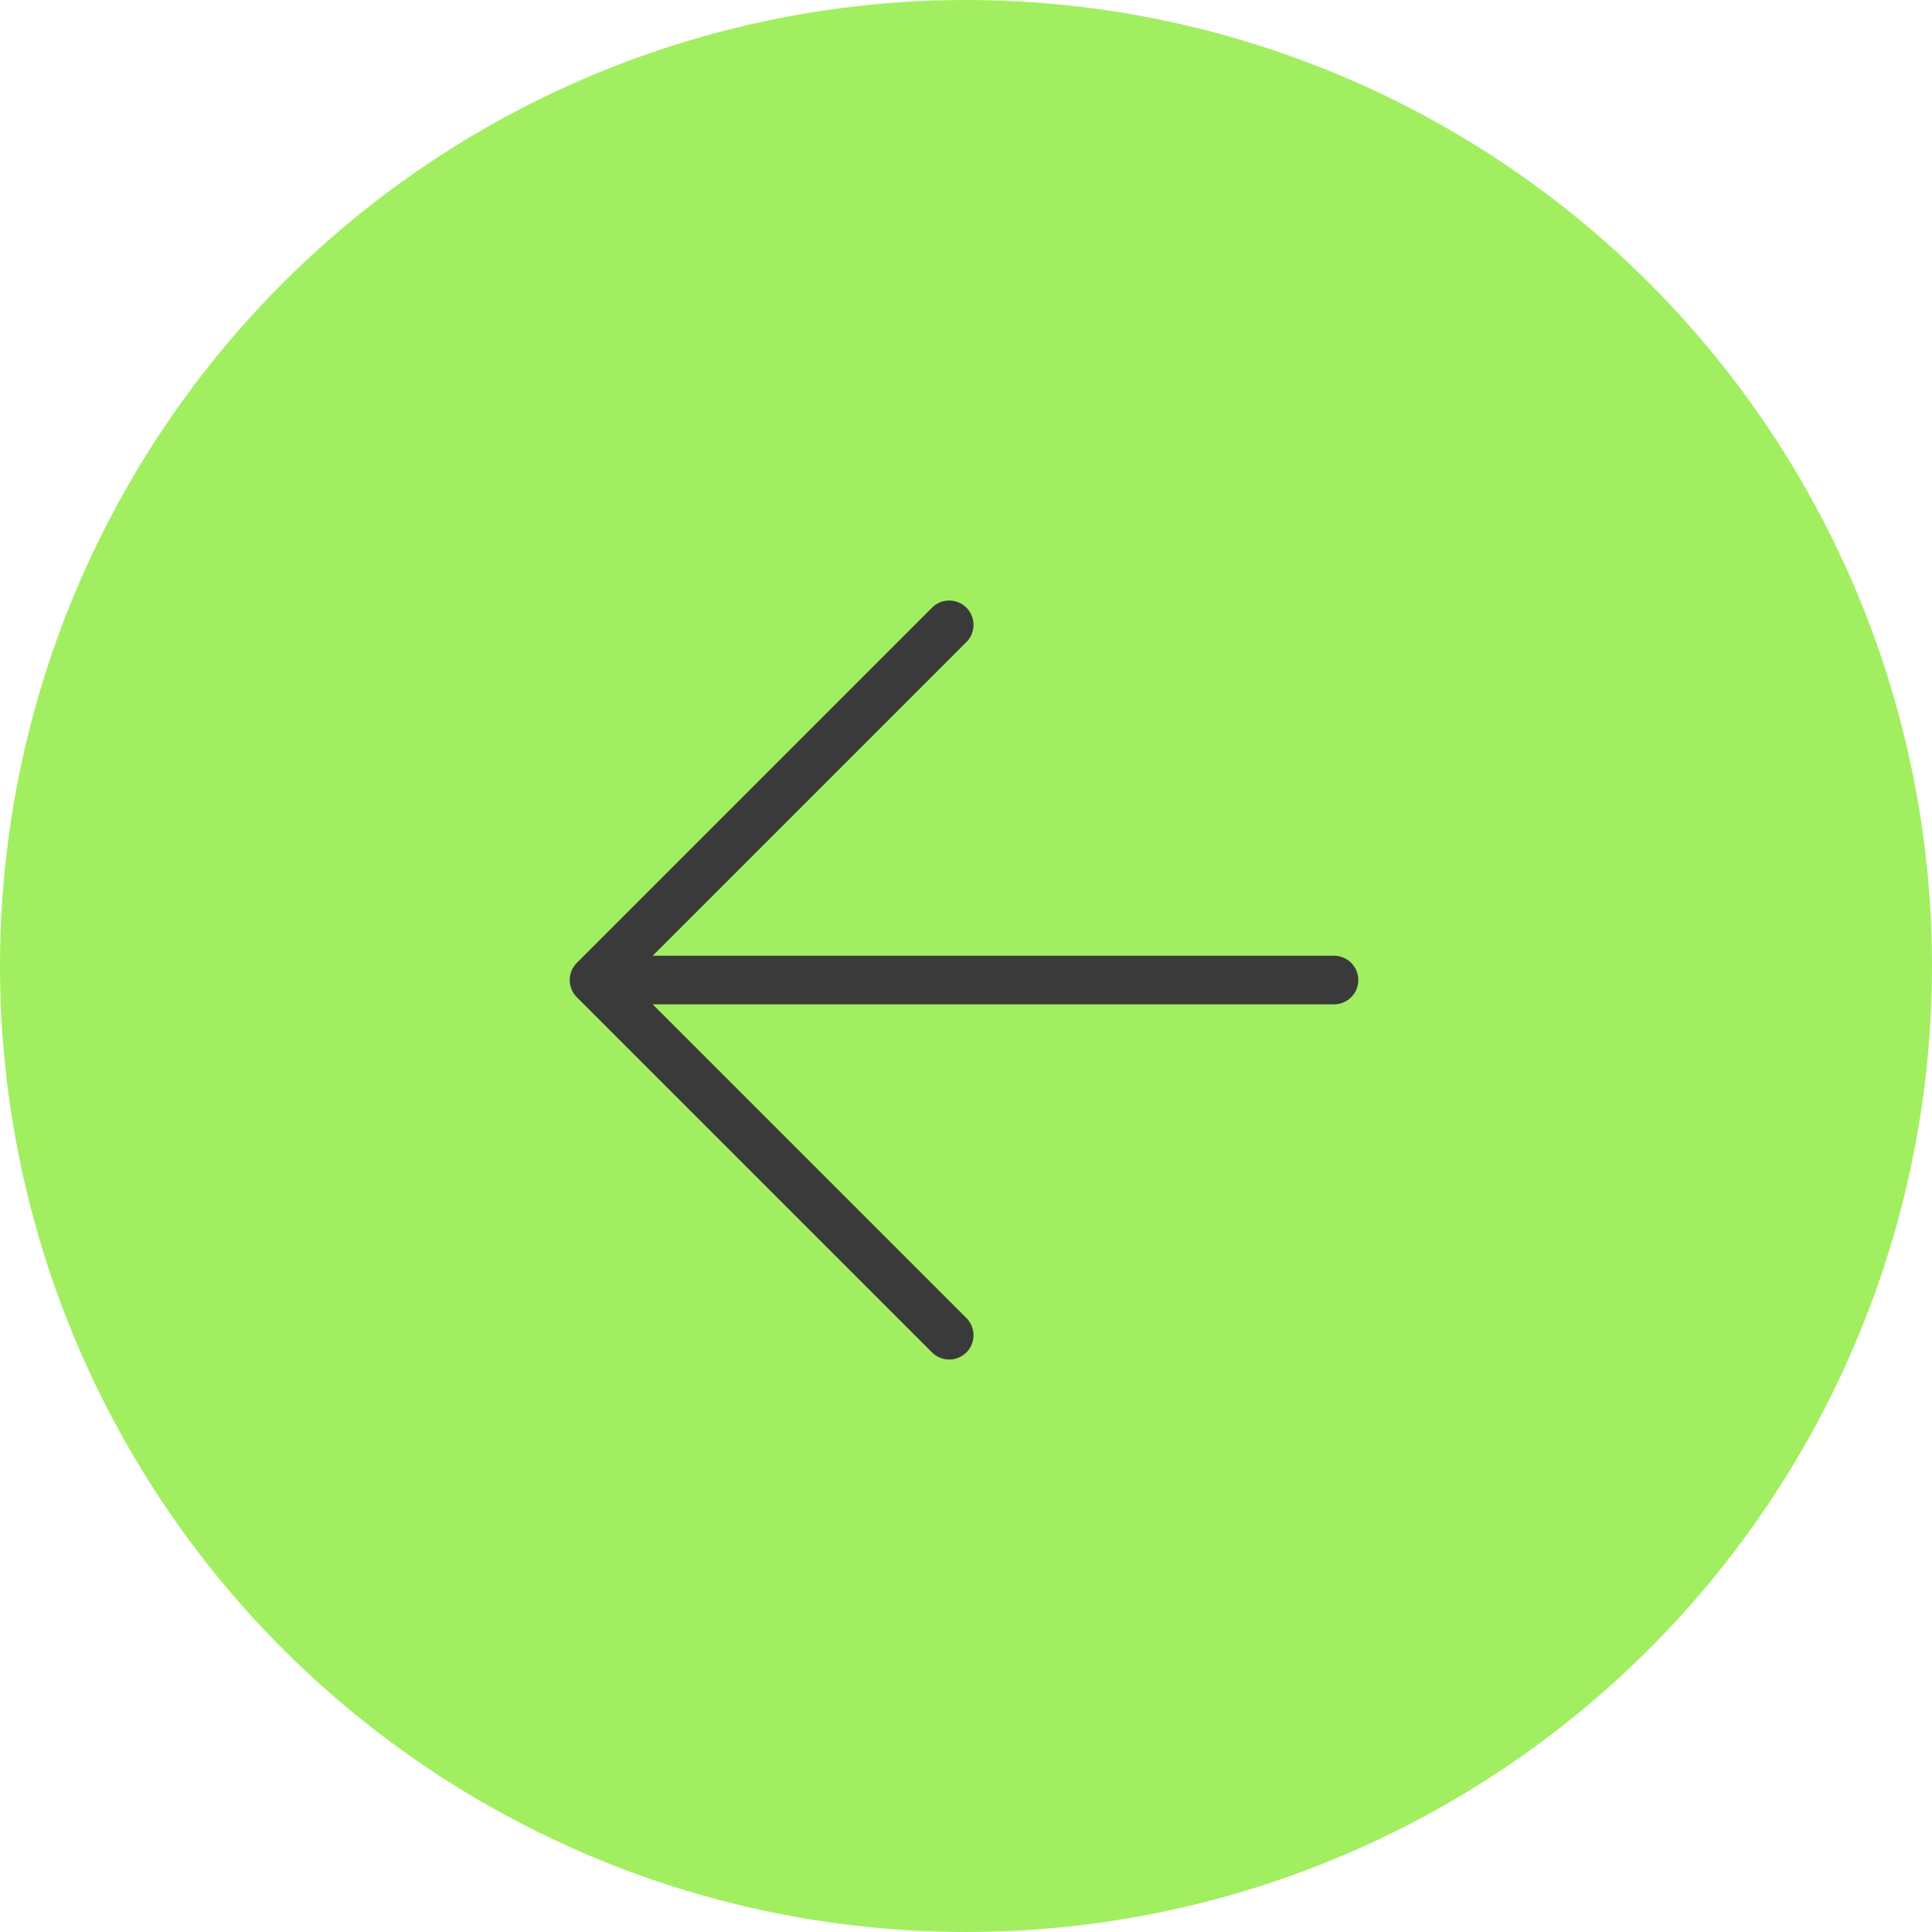
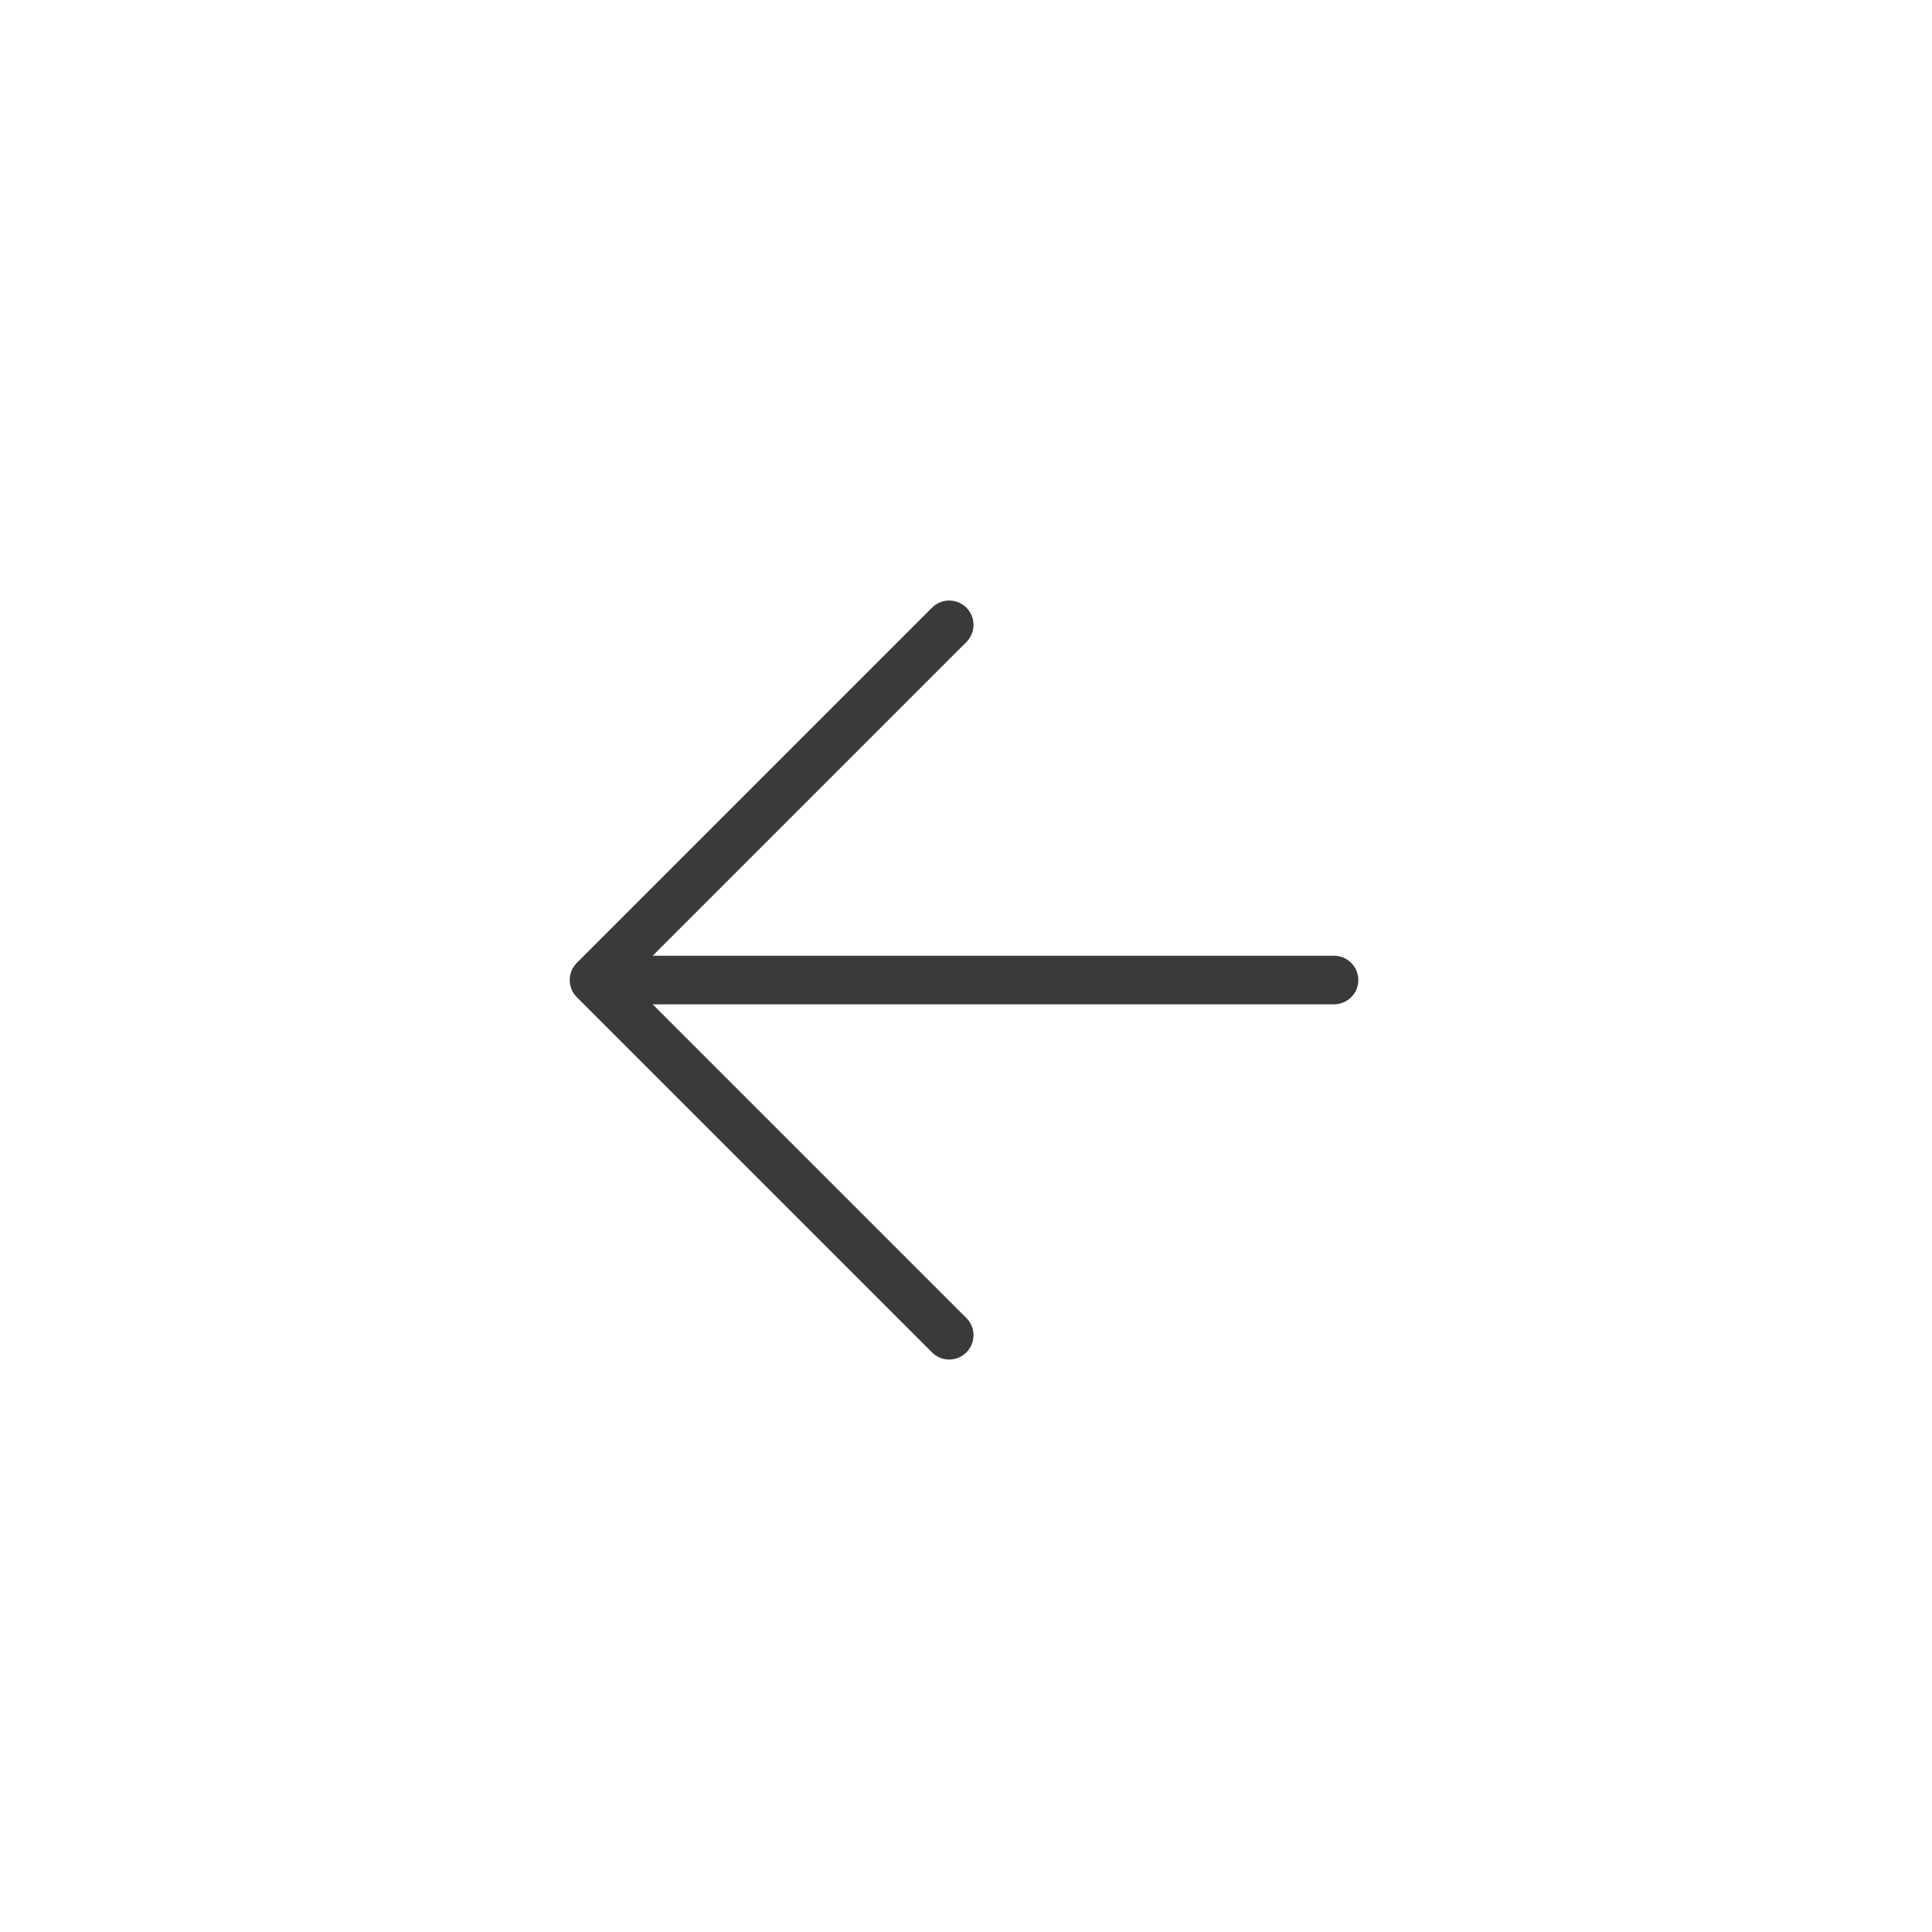
<svg xmlns="http://www.w3.org/2000/svg" width="159" height="159" viewBox="0 0 159 159" fill="none">
-   <circle cx="79.5" cy="79.5" r="79.5" transform="rotate(-180 79.5 79.5)" fill="#A1EF60" />
  <g clip-path="url(#clip0_308_88)">
    <path d="M109.786 80.655L48.886 80.655M48.886 80.655L78.118 51.423M48.886 80.655L78.118 109.887" stroke="#3A3A3A" stroke-width="4" stroke-linecap="round" stroke-linejoin="round" />
  </g>
  <defs>
    <clipPath id="clip0_308_88">
      <rect width="79.5" height="79.5" fill="white" transform="translate(79.597 136.286) rotate(-135)" />
    </clipPath>
  </defs>
</svg>